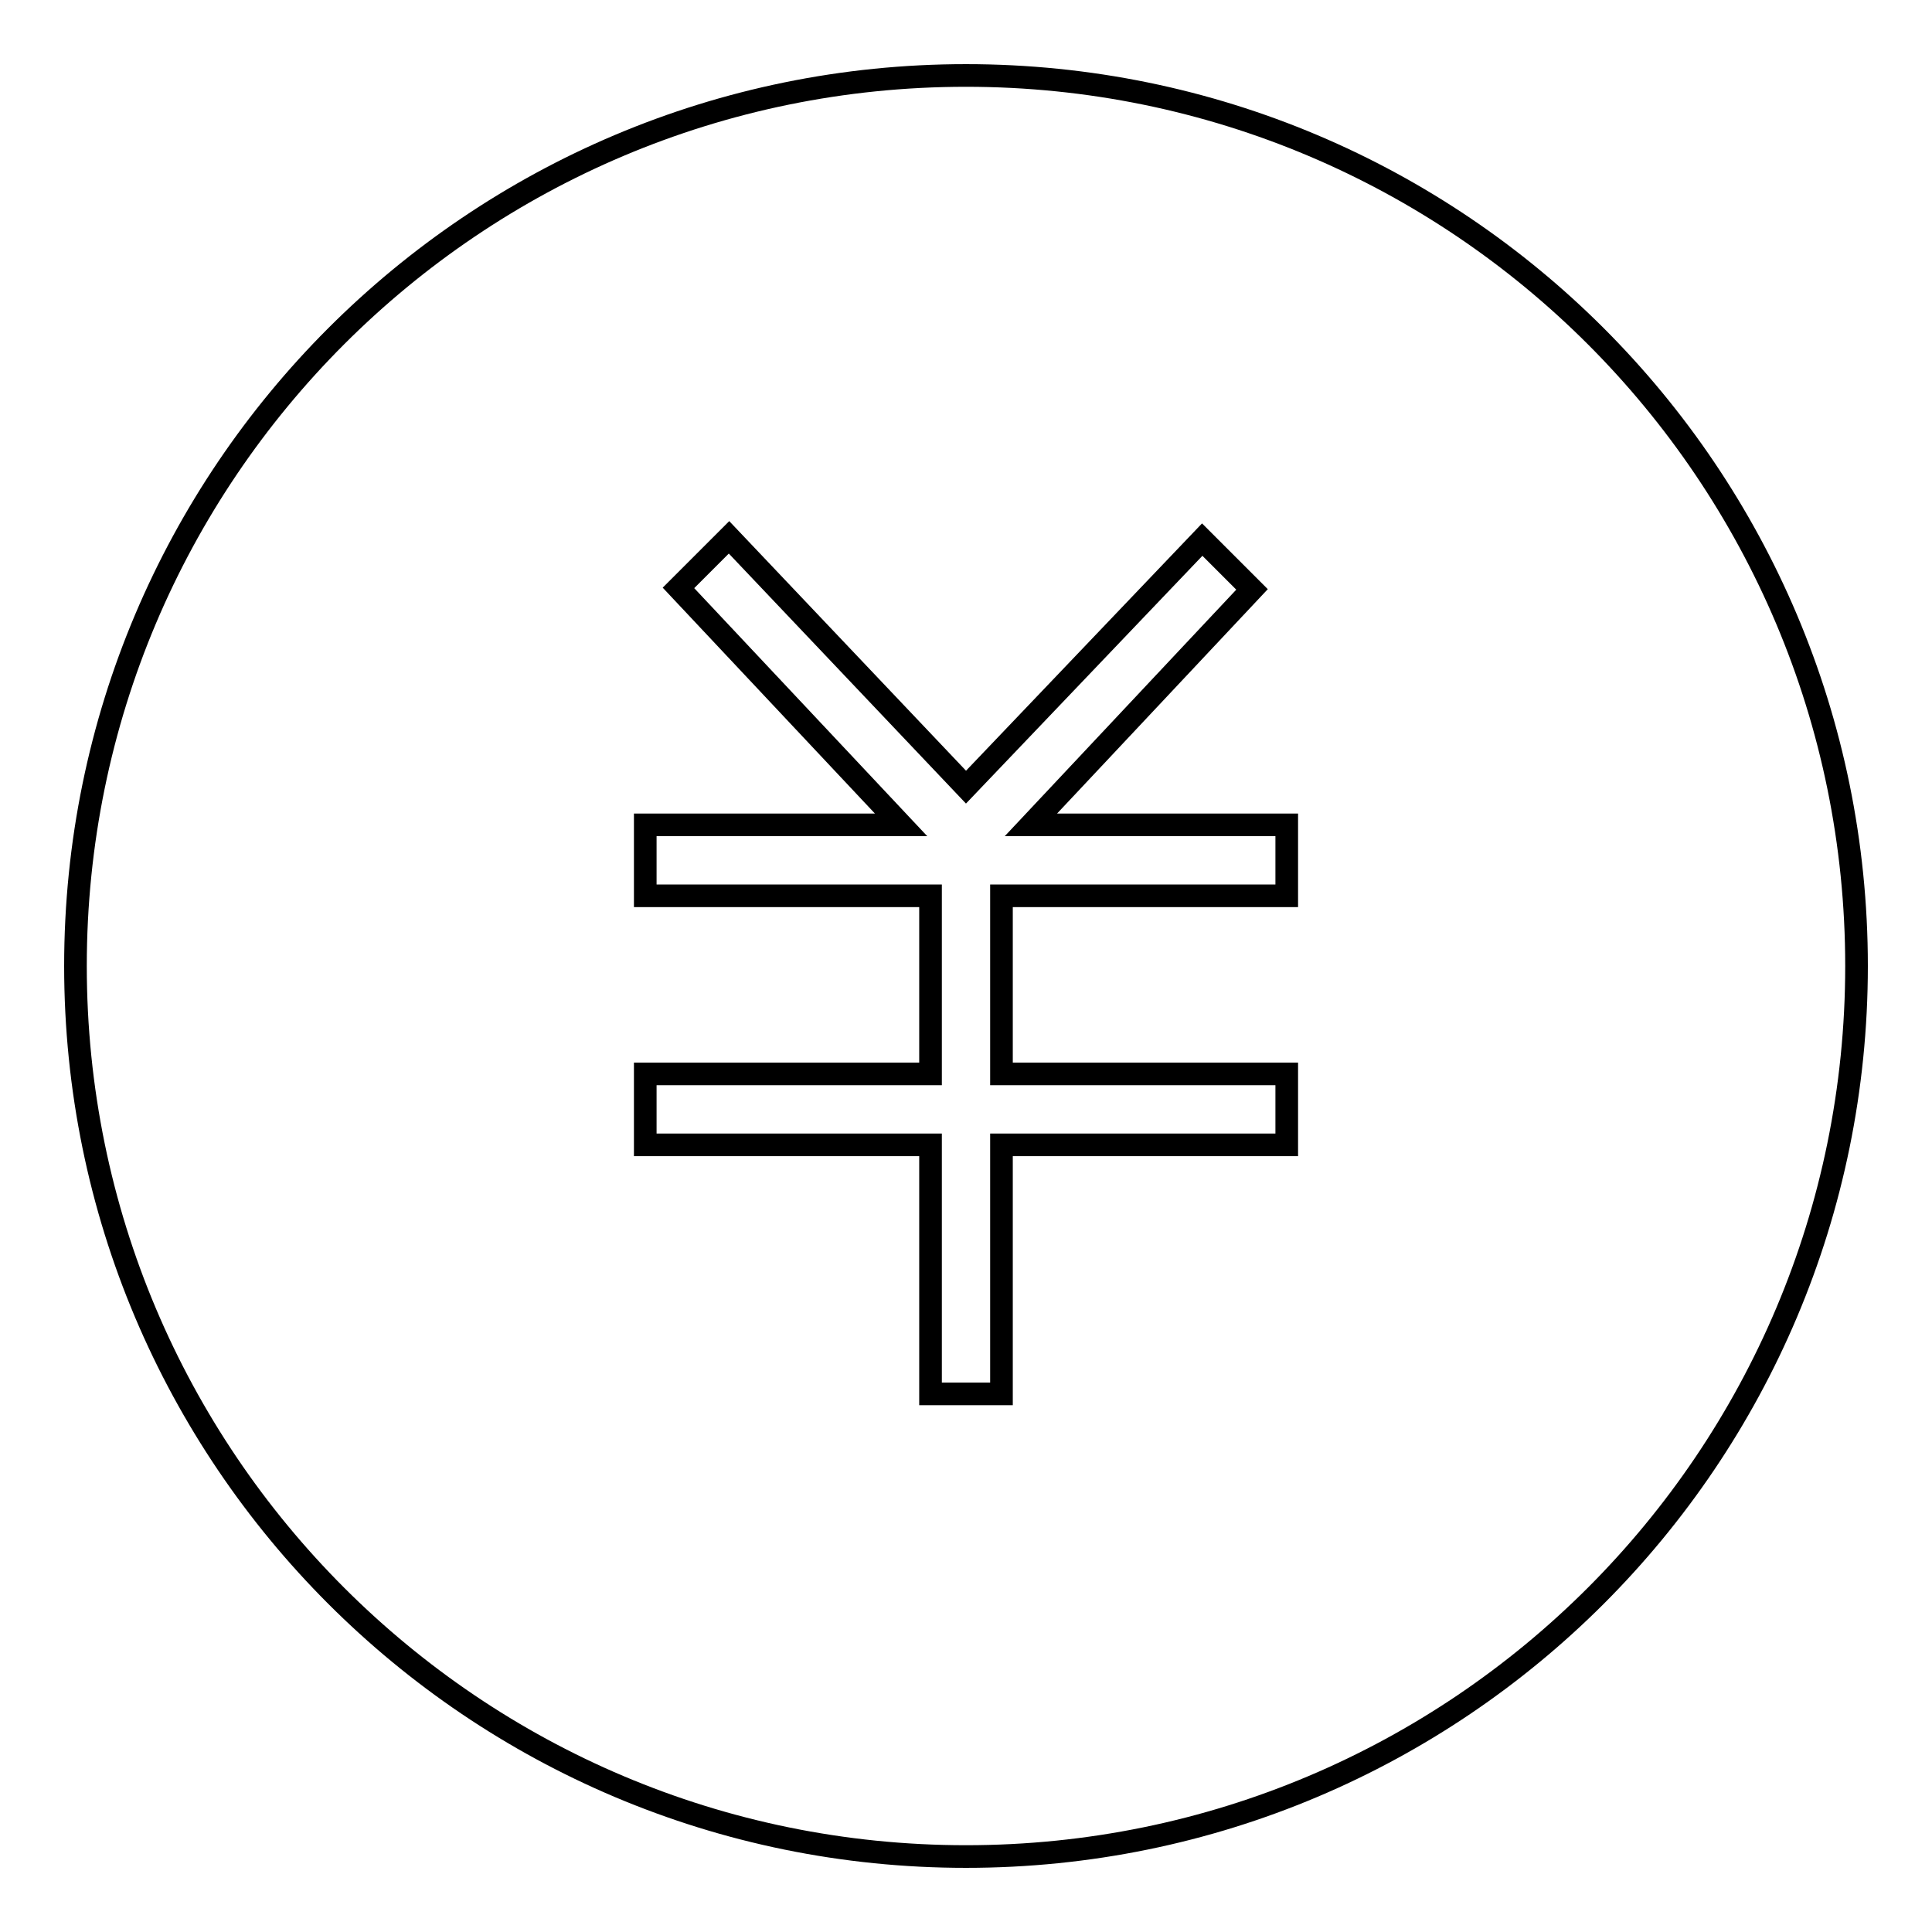
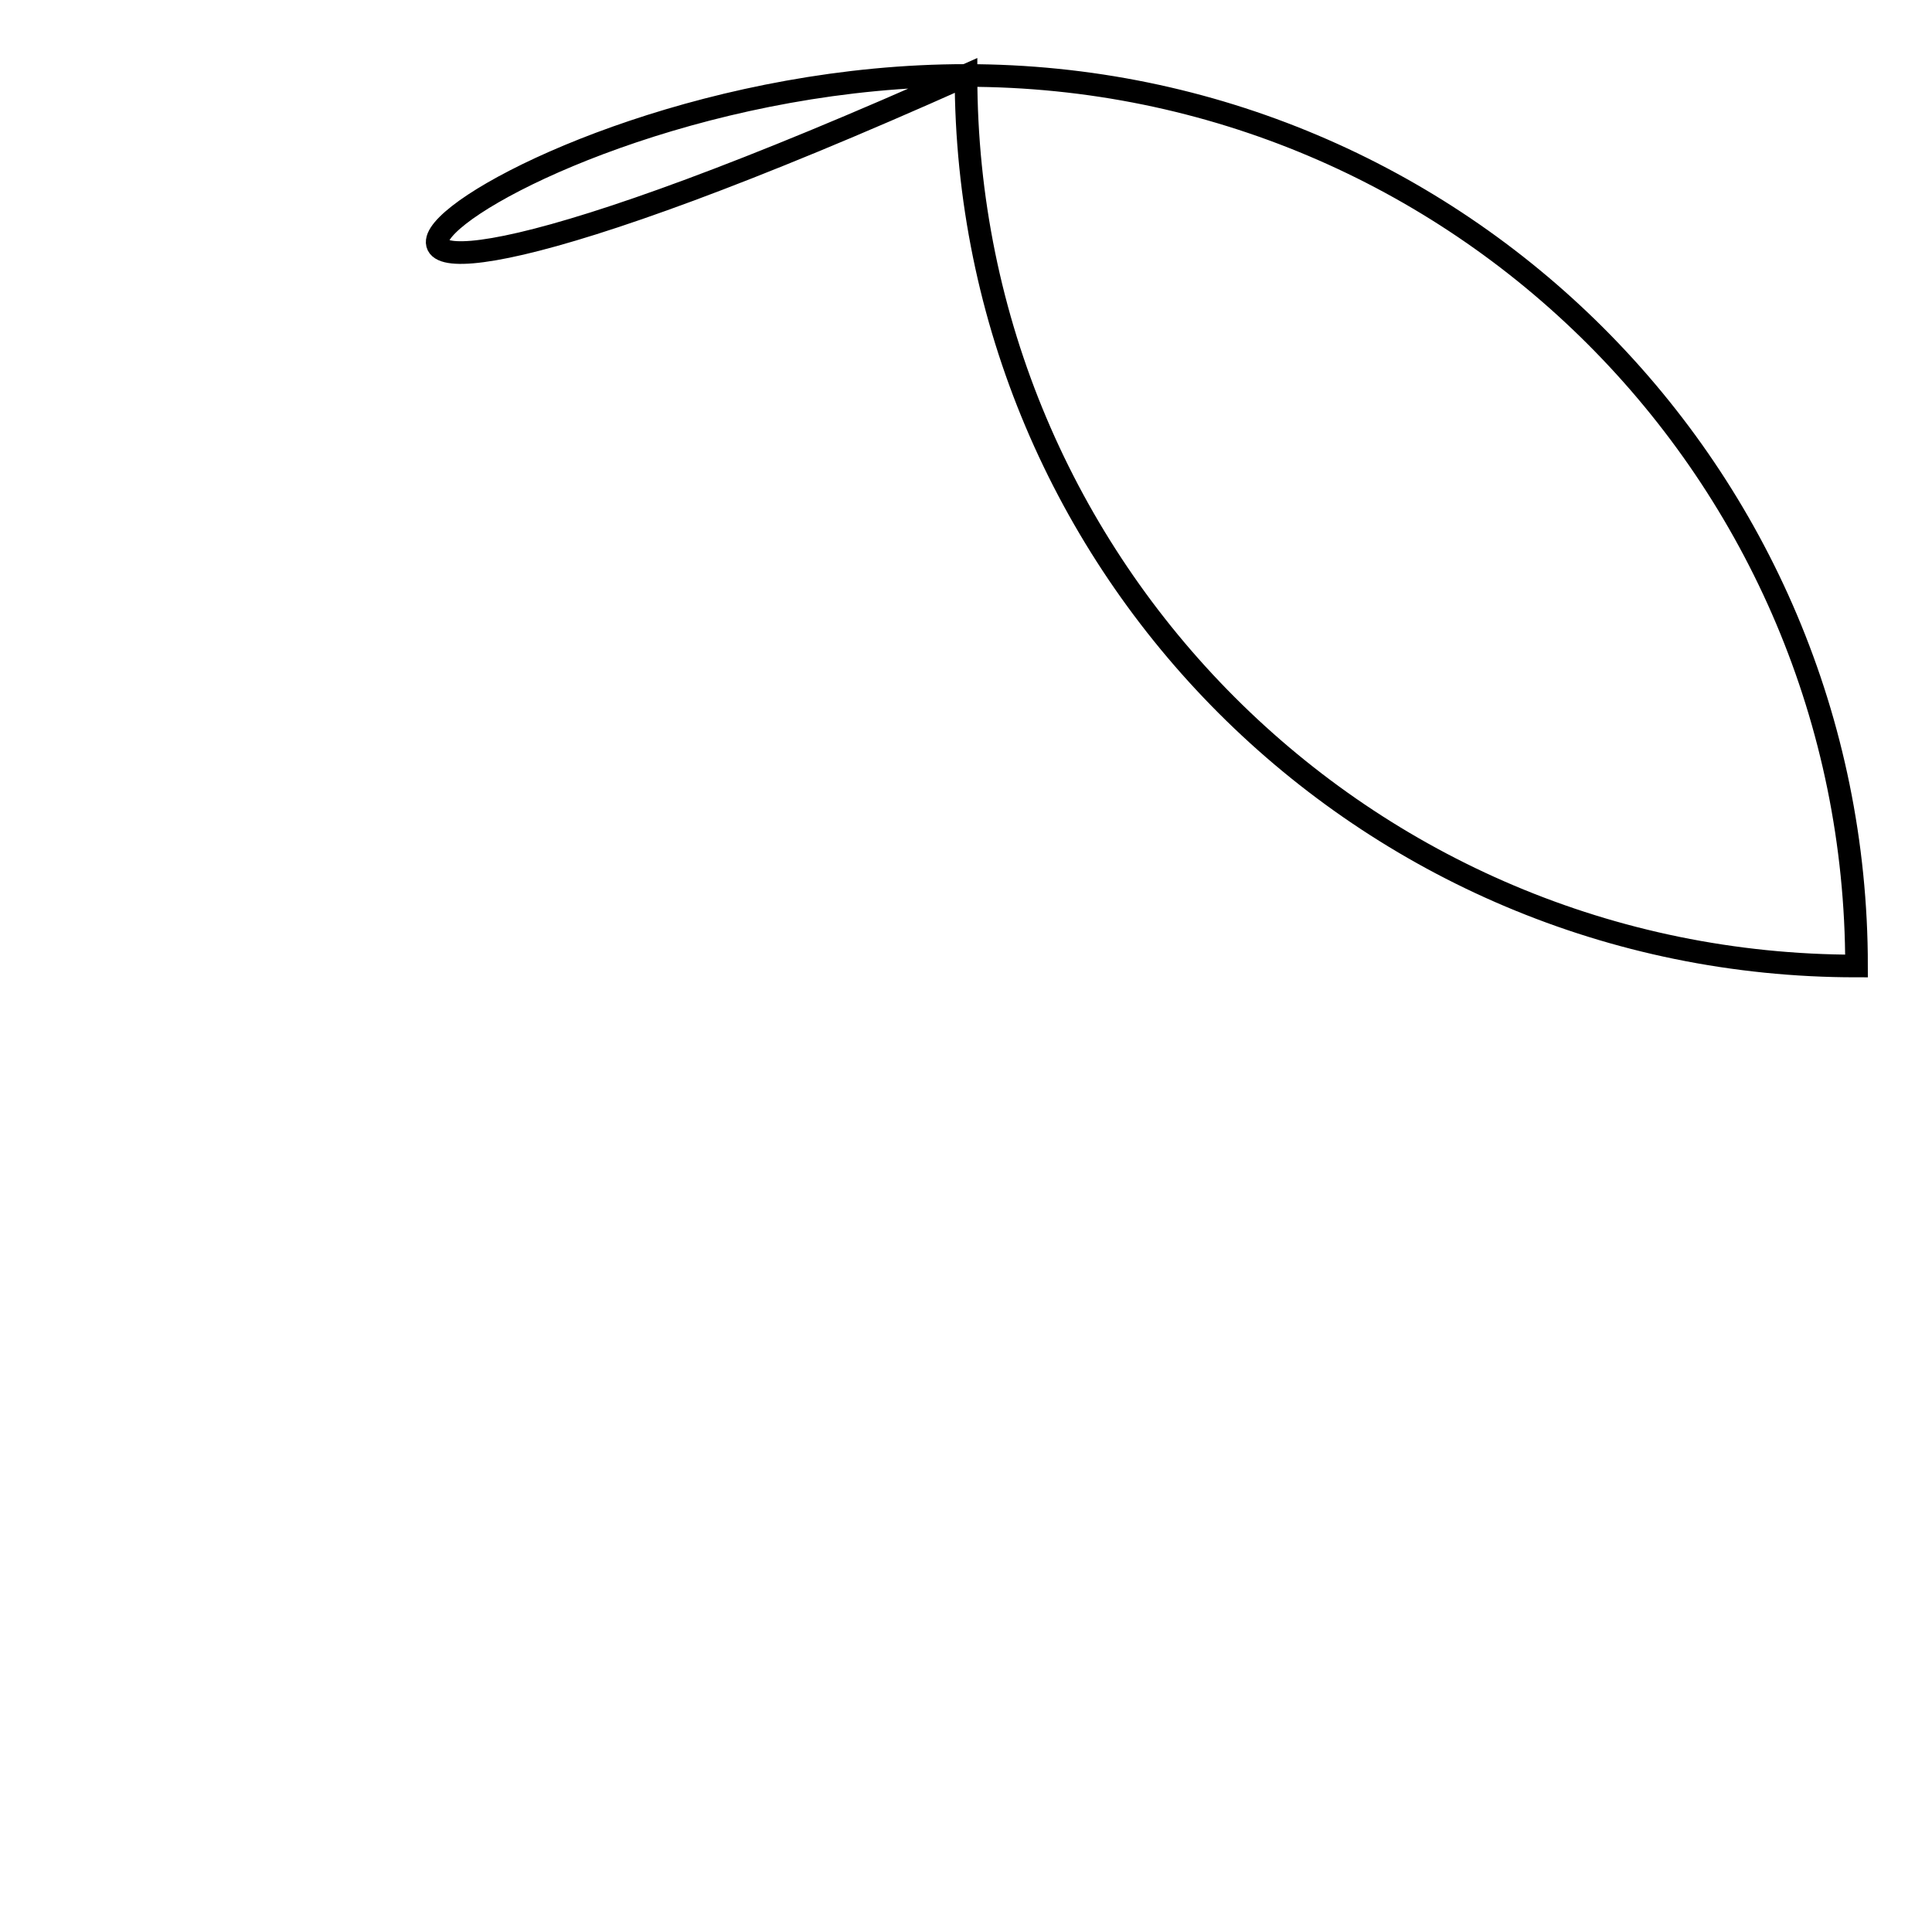
<svg xmlns="http://www.w3.org/2000/svg" version="1.1" x="0px" y="0px" viewBox="0 0 256 256" enable-background="new 0 0 256 256" xml:space="preserve">
  <g>
    <g>
-       <path stroke-width="3" fill-opacity="0" stroke="#000000" d="M128,10c65.2,0,118,52.8,118,118c0,65.2-52.8,118-118,118c-65.2,0-118-52.8-118-118C10,62.8,62.8,10,128,10z" />
-       <path stroke-width="3" fill-opacity="0" stroke="#000000" d="M132.7,118.7h37.8v-9.4h-33.9l29.3-31.2l-6.6-6.6L128,104.3L96.6,71.2l-6.7,6.7l29.5,31.4H85.5v9.4h37.8v23.6H85.5v9.4h37.8v33h9.4v-33h37.8v-9.4h-37.8V118.7z" />
+       <path stroke-width="3" fill-opacity="0" stroke="#000000" d="M128,10c65.2,0,118,52.8,118,118c-65.2,0-118-52.8-118-118C10,62.8,62.8,10,128,10z" />
    </g>
  </g>
</svg>